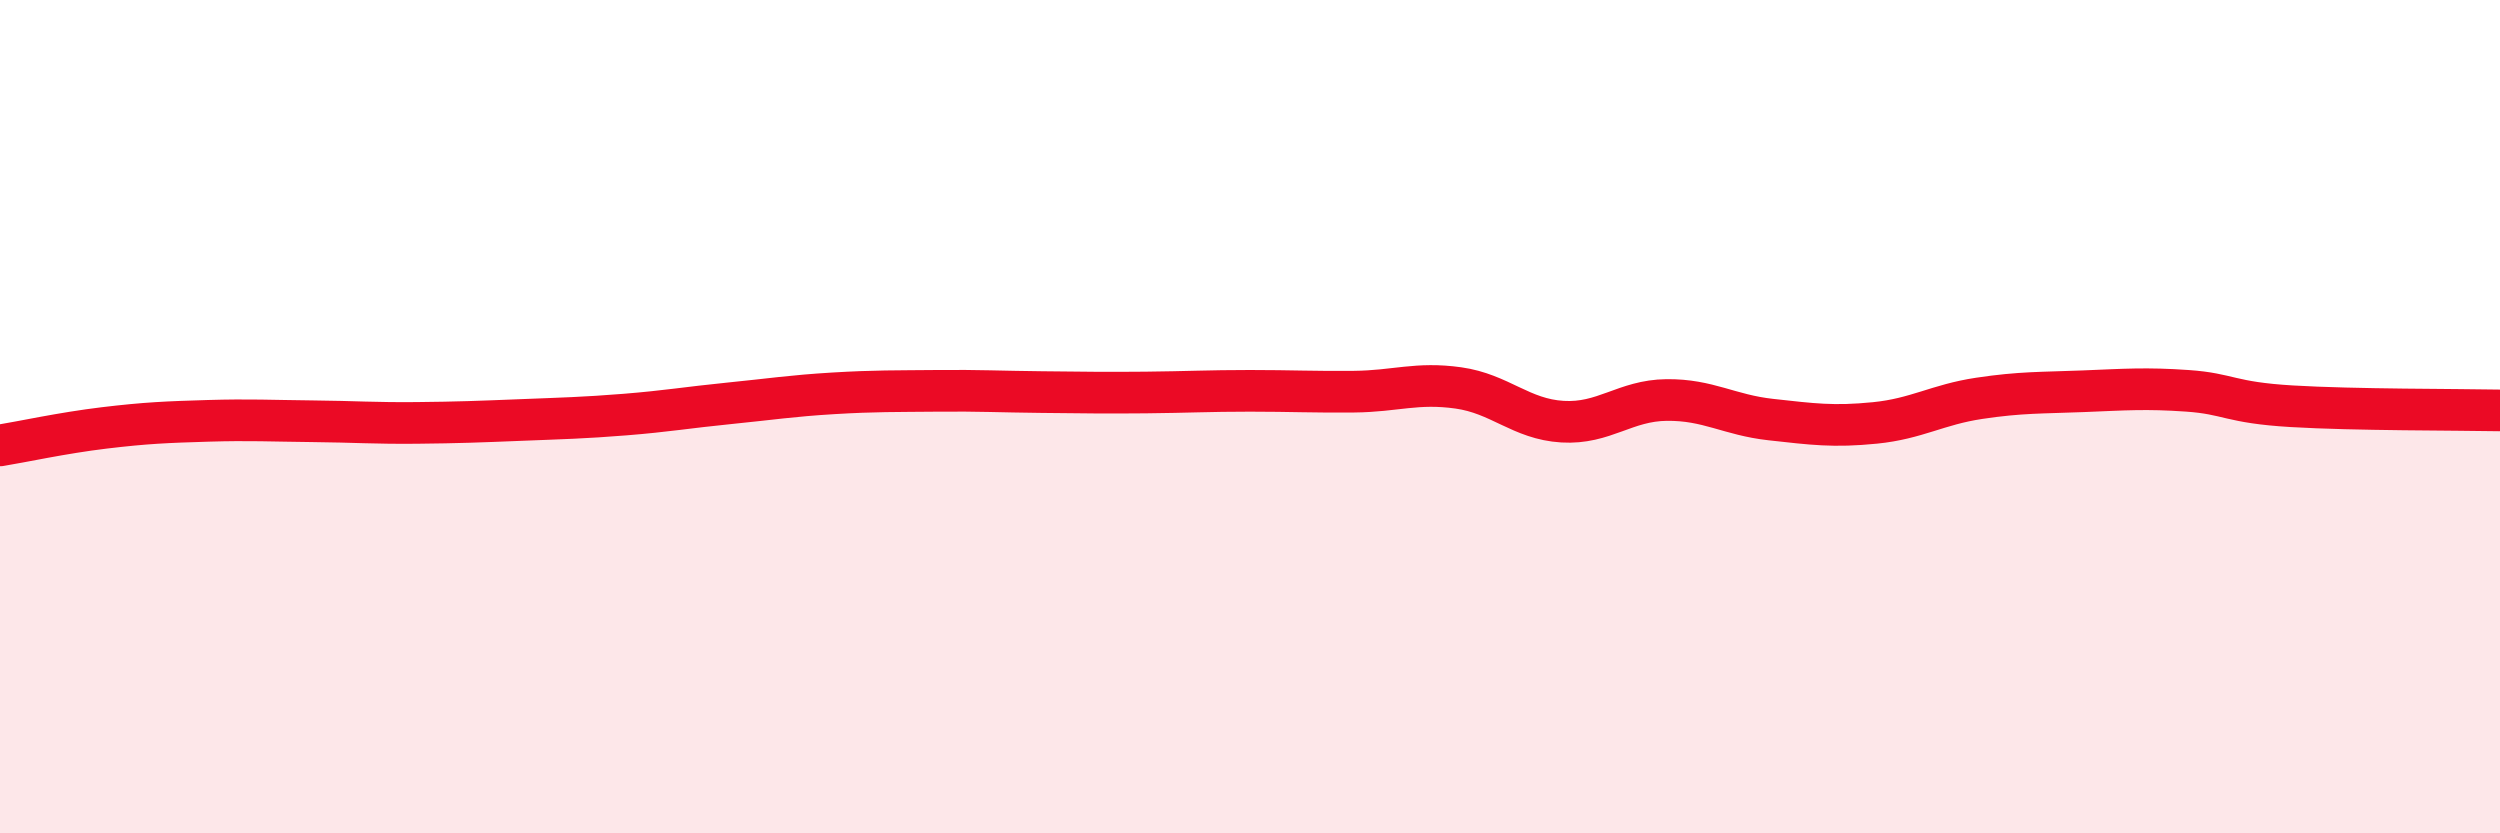
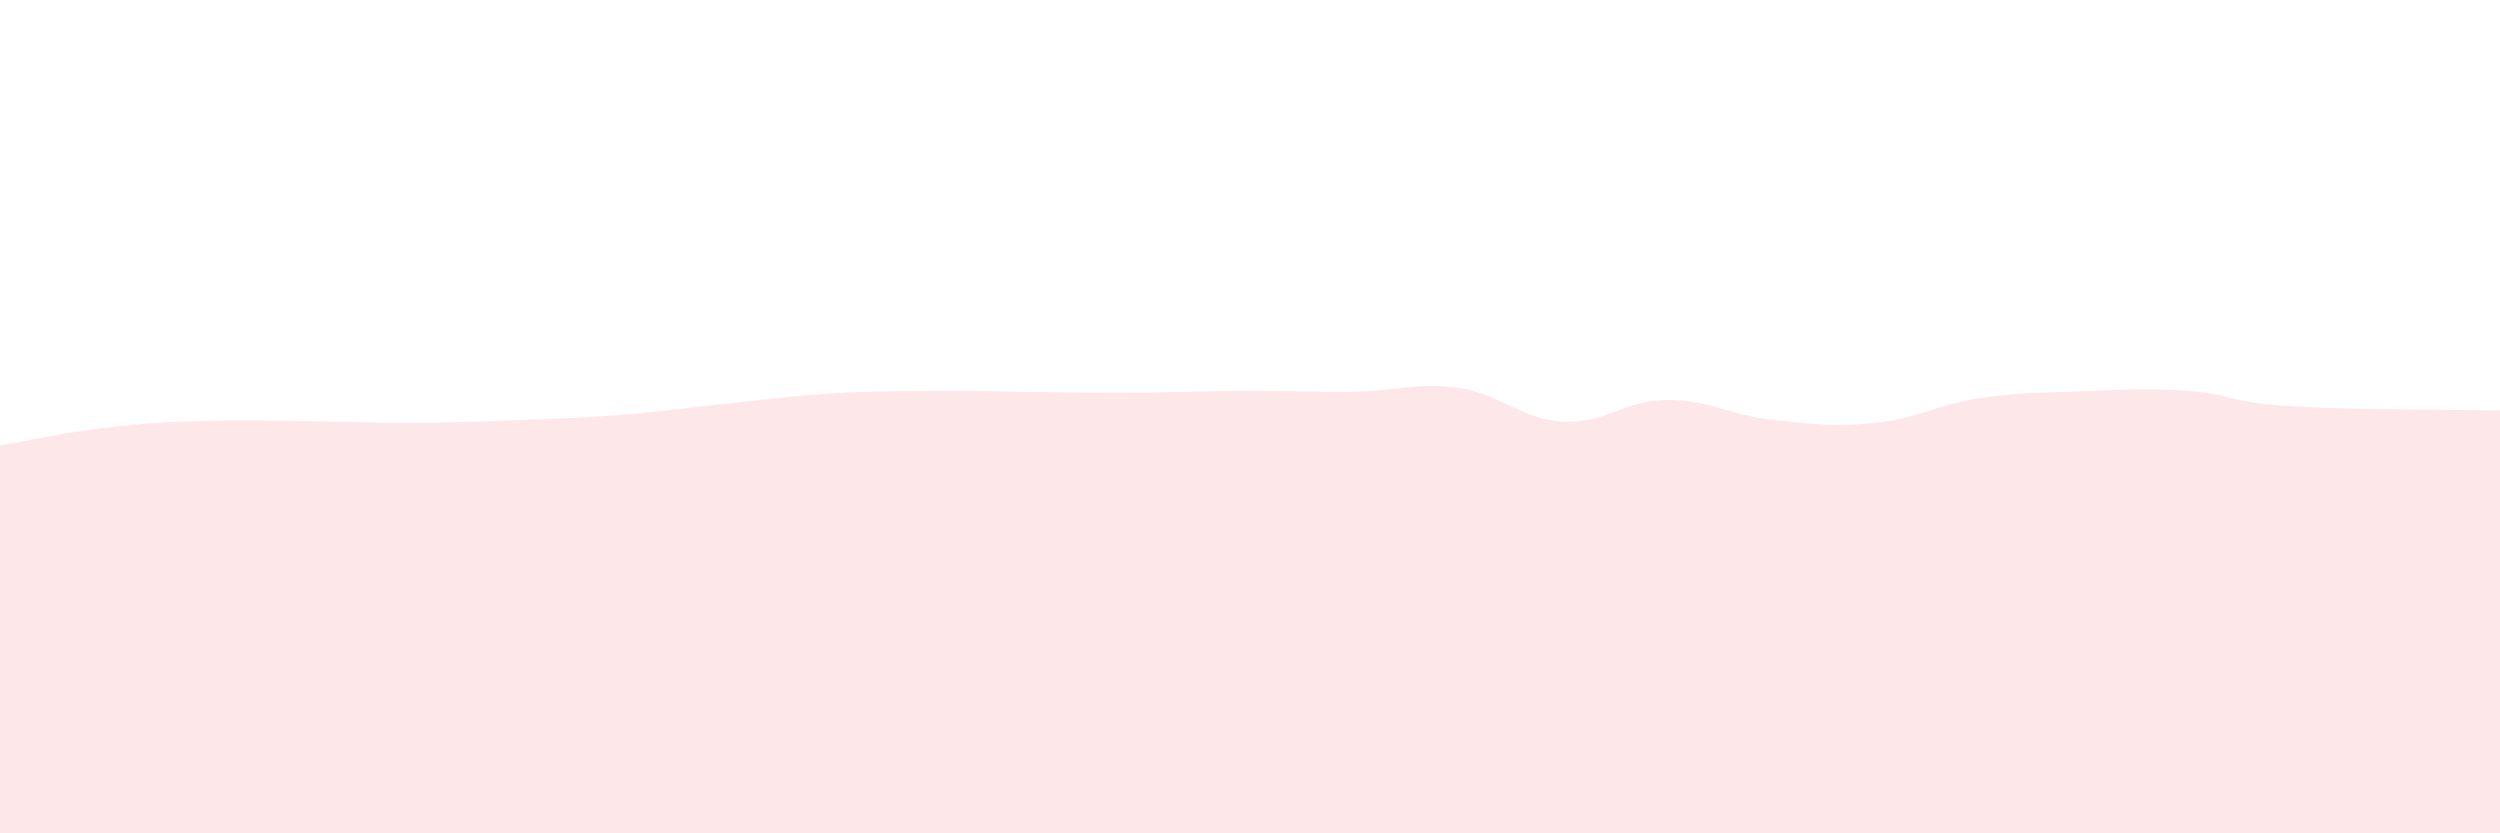
<svg xmlns="http://www.w3.org/2000/svg" width="60" height="20" viewBox="0 0 60 20">
  <path d="M 0,10.69 C 0.5,10.61 1.5,10.39 2.5,10.27 C 3.5,10.15 4,10.13 5,10.1 C 6,10.07 6.5,10.1 7.5,10.11 C 8.5,10.12 9,10.16 10,10.15 C 11,10.14 11.5,10.12 12.5,10.08 C 13.5,10.04 14,10.03 15,9.95 C 16,9.87 16.5,9.78 17.5,9.68 C 18.5,9.58 19,9.5 20,9.44 C 21,9.38 21.5,9.39 22.5,9.38 C 23.5,9.37 24,9.4 25,9.41 C 26,9.42 26.5,9.43 27.5,9.42 C 28.5,9.41 29,9.38 30,9.38 C 31,9.38 31.5,9.41 32.5,9.4 C 33.5,9.39 34,9.17 35,9.31 C 36,9.45 36.5,10.06 37.5,10.12 C 38.5,10.18 39,9.61 40,9.6 C 41,9.59 41.5,9.96 42.5,10.07 C 43.5,10.18 44,10.25 45,10.15 C 46,10.05 46.5,9.71 47.5,9.56 C 48.5,9.41 49,9.43 50,9.39 C 51,9.35 51.5,9.31 52.5,9.38 C 53.5,9.45 53.5,9.66 55,9.75 C 56.5,9.84 59,9.83 60,9.85L60 20L0 20Z" fill="#EB0A25" opacity="0.1" stroke-linecap="round" stroke-linejoin="round" />
-   <path d="M 0,10.69 C 0.5,10.61 1.5,10.39 2.5,10.27 C 3.5,10.15 4,10.13 5,10.1 C 6,10.07 6.5,10.1 7.5,10.11 C 8.5,10.12 9,10.16 10,10.15 C 11,10.14 11.5,10.12 12.5,10.08 C 13.5,10.04 14,10.03 15,9.95 C 16,9.87 16.5,9.78 17.5,9.68 C 18.5,9.58 19,9.5 20,9.44 C 21,9.38 21.5,9.39 22.5,9.38 C 23.5,9.37 24,9.4 25,9.41 C 26,9.42 26.5,9.43 27.5,9.42 C 28.5,9.41 29,9.38 30,9.38 C 31,9.38 31.5,9.41 32.5,9.4 C 33.5,9.39 34,9.17 35,9.31 C 36,9.45 36.5,10.06 37.5,10.12 C 38.5,10.18 39,9.61 40,9.6 C 41,9.59 41.5,9.96 42.5,10.07 C 43.5,10.18 44,10.25 45,10.15 C 46,10.05 46.5,9.71 47.5,9.56 C 48.5,9.41 49,9.43 50,9.39 C 51,9.35 51.5,9.31 52.5,9.38 C 53.5,9.45 53.5,9.66 55,9.75 C 56.5,9.84 59,9.83 60,9.85" stroke="#EB0A25" stroke-width="1" fill="none" stroke-linecap="round" stroke-linejoin="round" />
</svg>